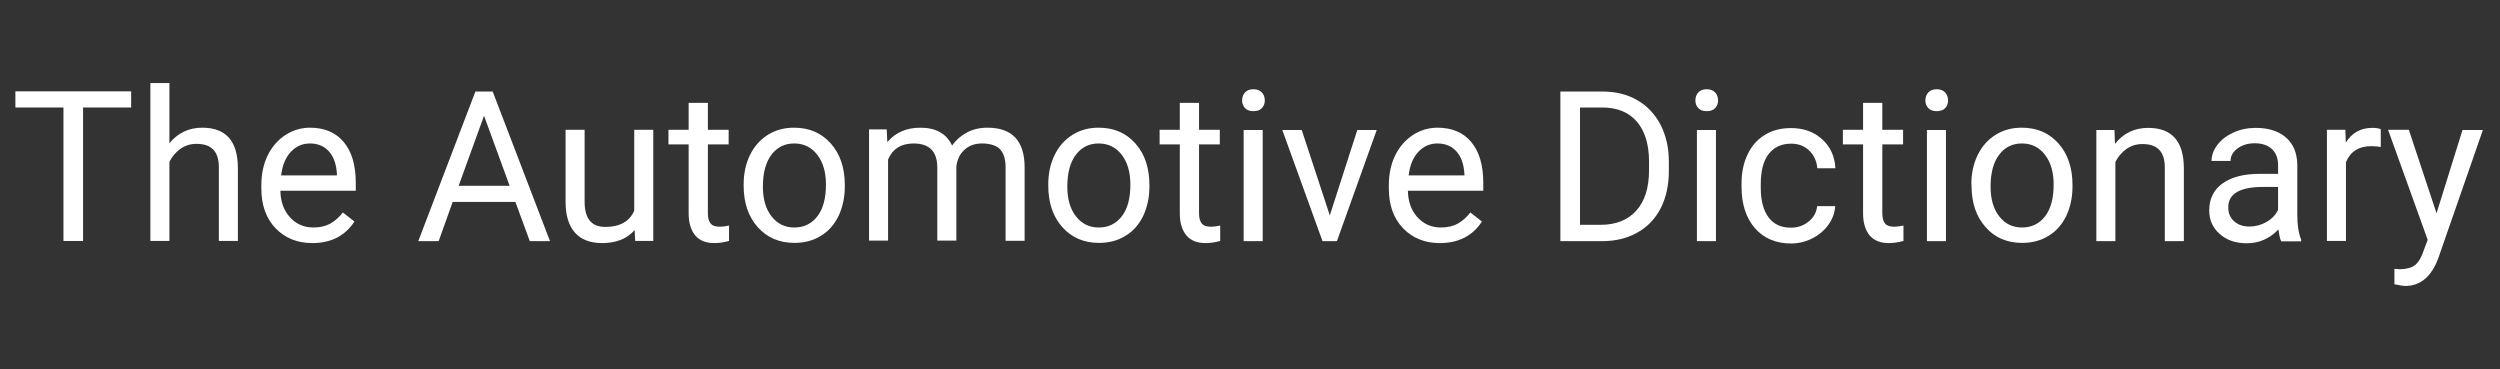
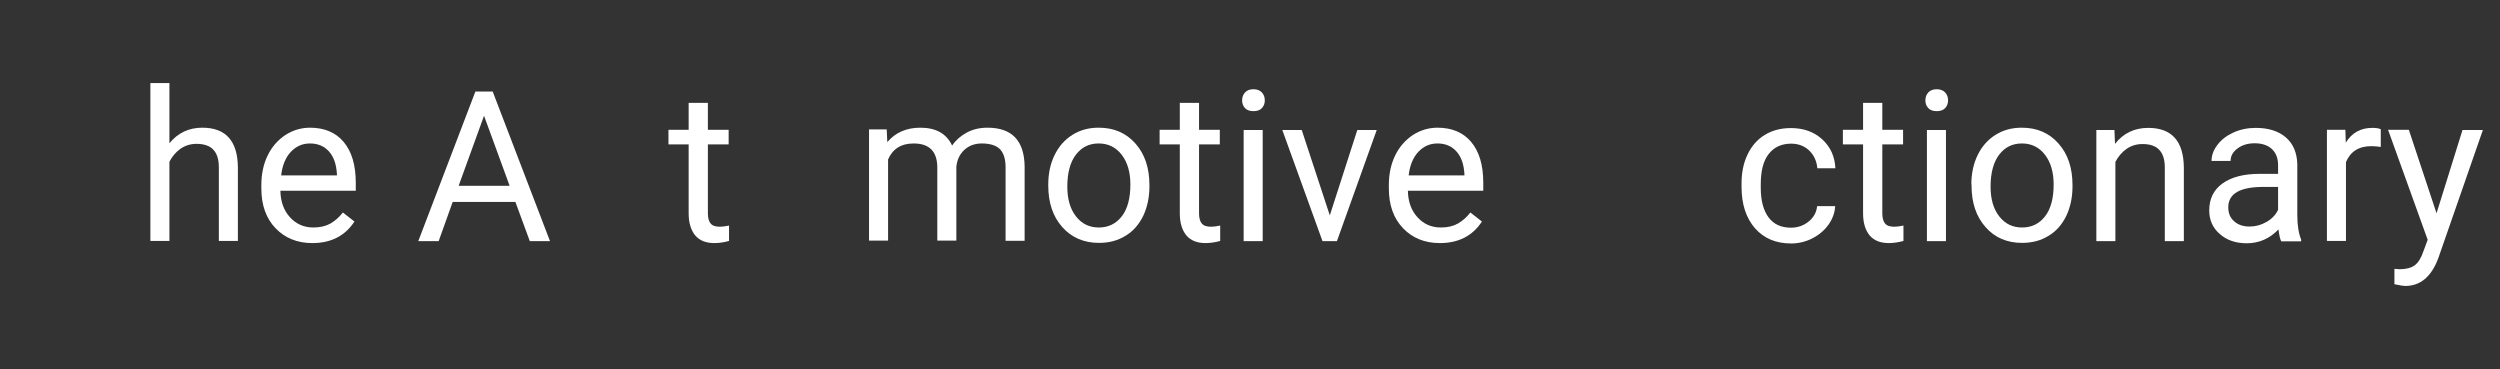
<svg xmlns="http://www.w3.org/2000/svg" version="1.1" id="main" x="0px" y="0px" width="1300px" height="192px" viewBox="344 301 1300 192" style="enable-background:new 344 301 1300 192;" xml:space="preserve">
  <rect x="344" y="301" width="1300" height="192" fill="#333333" stroke="none" />
  <style type="text/css">
	.st0{fill:#FFFFFF;}
</style>
  <g>
-     <path class="st0" d="M412.2,356.9h-25v69.4H377v-69.4h-25v-8.4h60.2V356.9z" />
    <path class="st0" d="M432.1,375.5c4.4-5.4,10.1-8.1,17.1-8.1c12.2,0,18.4,6.9,18.5,20.7v38.2h-9.9v-38.3c0-4.2-1-7.2-2.9-9.2   c-1.9-2-4.8-3-8.7-3c-3.2,0-6,0.9-8.4,2.6c-2.4,1.7-4.3,4-5.7,6.7v41.2h-9.9v-82.1h9.9V375.5z" />
    <path class="st0" d="M506.4,427.4c-7.8,0-14.2-2.6-19.1-7.7c-4.9-5.1-7.4-12-7.4-20.7v-1.8c0-5.7,1.1-10.9,3.3-15.4   c2.2-4.5,5.3-8,9.2-10.6c3.9-2.5,8.2-3.8,12.8-3.8c7.5,0,13.4,2.5,17.5,7.4c4.2,5,6.3,12,6.3,21.3v4.1h-39.2   c0.1,5.7,1.8,10.3,5,13.8c3.2,3.5,7.2,5.3,12.2,5.3c3.5,0,6.4-0.7,8.9-2.1c2.4-1.4,4.5-3.3,6.4-5.7l6,4.7   C523.4,423.7,516.1,427.4,506.4,427.4z M505.2,375.6c-4,0-7.3,1.5-10,4.4c-2.7,2.9-4.4,7-5,12.2h29v-0.7c-0.3-5-1.6-8.9-4.1-11.7   C512.6,377,509.3,375.6,505.2,375.6z" />
    <path class="st0" d="M612,406h-32.6l-7.3,20.4h-10.6l29.7-77.8h9l29.8,77.8h-10.5L612,406z M582.5,397.6H609l-13.3-36.4   L582.5,397.6z" />
-     <path class="st0" d="M674,420.6c-3.8,4.5-9.5,6.8-16.9,6.8c-6.2,0-10.9-1.8-14.1-5.4c-3.2-3.6-4.9-8.9-4.9-15.9v-37.6h9.9v37.4   c0,8.8,3.6,13.1,10.7,13.1c7.6,0,12.6-2.8,15.1-8.4v-42.1h9.9v57.8h-9.4L674,420.6z" />
    <path class="st0" d="M712.1,354.5v14h10.8v7.6h-10.8v35.9c0,2.3,0.5,4.1,1.4,5.2c1,1.2,2.6,1.7,4.9,1.7c1.1,0,2.7-0.2,4.7-0.6v8   c-2.6,0.7-5.1,1.1-7.6,1.1c-4.4,0-7.7-1.3-10-4c-2.2-2.7-3.4-6.5-3.4-11.4v-35.9h-10.5v-7.6h10.5v-14H712.1z" />
-     <path class="st0" d="M730.7,396.9c0-5.7,1.1-10.8,3.3-15.3c2.2-4.5,5.3-8,9.3-10.5c4-2.5,8.5-3.7,13.6-3.7c7.9,0,14.2,2.7,19.1,8.2   c4.9,5.5,7.3,12.7,7.3,21.7v0.7c0,5.6-1.1,10.7-3.2,15.2c-2.2,4.5-5.2,8-9.2,10.4c-4,2.5-8.6,3.7-13.8,3.7   c-7.8,0-14.2-2.7-19.1-8.2c-4.9-5.5-7.3-12.7-7.3-21.6V396.9z M740.7,398.1c0,6.4,1.5,11.6,4.5,15.4c3,3.9,7,5.8,11.9,5.8   c5,0,9-2,12-5.9c3-3.9,4.4-9.5,4.4-16.5c0-6.3-1.5-11.5-4.5-15.4c-3-3.9-7-5.9-12-5.9c-4.9,0-8.8,1.9-11.8,5.8   S740.7,390.9,740.7,398.1z" />
    <path class="st0" d="M805.1,368.5l0.3,6.4c4.2-5,10-7.5,17.2-7.5c8.1,0,13.6,3.1,16.5,9.3c1.9-2.8,4.4-5,7.5-6.7   c3.1-1.7,6.7-2.6,10.9-2.6c12.7,0,19.1,6.7,19.3,20.1v38.7h-9.9v-38.2c0-4.1-0.9-7.2-2.8-9.3c-1.9-2-5.1-3.1-9.5-3.1   c-3.7,0-6.7,1.1-9.1,3.3c-2.4,2.2-3.8,5.1-4.2,8.8v38.4h-9.9v-37.9c0-8.4-4.1-12.6-12.3-12.6c-6.5,0-10.9,2.8-13.3,8.3v42.2h-9.9   v-57.8H805.1z" />
    <path class="st0" d="M889.1,396.9c0-5.7,1.1-10.8,3.3-15.3c2.2-4.5,5.3-8,9.3-10.5c4-2.5,8.5-3.7,13.6-3.7c7.9,0,14.2,2.7,19.1,8.2   c4.9,5.5,7.3,12.7,7.3,21.7v0.7c0,5.6-1.1,10.7-3.2,15.2c-2.2,4.5-5.2,8-9.2,10.4c-4,2.5-8.6,3.7-13.8,3.7   c-7.8,0-14.2-2.7-19.1-8.2c-4.9-5.5-7.3-12.7-7.3-21.6V396.9z M899,398.1c0,6.4,1.5,11.6,4.5,15.4c3,3.9,7,5.8,11.9,5.8   c5,0,9-2,12-5.9c3-3.9,4.4-9.5,4.4-16.5c0-6.3-1.5-11.5-4.5-15.4c-3-3.9-7-5.9-12-5.9c-4.9,0-8.8,1.9-11.8,5.8S899,390.9,899,398.1   z" />
    <path class="st0" d="M967.5,354.5v14h10.8v7.6h-10.8v35.9c0,2.3,0.5,4.1,1.4,5.2c1,1.2,2.6,1.7,4.9,1.7c1.1,0,2.7-0.2,4.7-0.6v8   c-2.6,0.7-5.1,1.1-7.6,1.1c-4.4,0-7.7-1.3-10-4c-2.2-2.7-3.4-6.5-3.4-11.4v-35.9h-10.5v-7.6h10.5v-14H967.5z" />
    <path class="st0" d="M989.9,353.2c0-1.6,0.5-3,1.5-4.1c1-1.1,2.4-1.7,4.4-1.7c1.9,0,3.4,0.6,4.4,1.7c1,1.1,1.5,2.5,1.5,4.1   s-0.5,2.9-1.5,4c-1,1.1-2.5,1.6-4.4,1.6c-1.9,0-3.4-0.5-4.4-1.6C990.4,356.1,989.9,354.8,989.9,353.2z M1000.6,426.4h-9.9v-57.8   h9.9V426.4z" />
    <path class="st0" d="M1035.5,413l14.3-44.4h10.1l-20.7,57.8h-7.5l-20.9-57.8h10.1L1035.5,413z" />
    <path class="st0" d="M1092.7,427.4c-7.8,0-14.2-2.6-19.1-7.7c-4.9-5.1-7.4-12-7.4-20.7v-1.8c0-5.7,1.1-10.9,3.3-15.4   c2.2-4.5,5.3-8,9.2-10.6c3.9-2.5,8.2-3.8,12.8-3.8c7.5,0,13.4,2.5,17.5,7.4c4.2,5,6.3,12,6.3,21.3v4.1h-39.2   c0.1,5.7,1.8,10.3,5,13.8c3.2,3.5,7.2,5.3,12.2,5.3c3.5,0,6.4-0.7,8.9-2.1c2.4-1.4,4.5-3.3,6.4-5.7l6,4.7   C1109.7,423.7,1102.4,427.4,1092.7,427.4z M1091.5,375.6c-4,0-7.3,1.5-10,4.4c-2.7,2.9-4.4,7-5,12.2h29v-0.7   c-0.3-5-1.6-8.9-4.1-11.7C1098.9,377,1095.6,375.6,1091.5,375.6z" />
-     <path class="st0" d="M1155.4,426.4v-77.8h22c6.8,0,12.8,1.5,18,4.5c5.2,3,9.2,7.3,12.1,12.8c2.8,5.5,4.3,11.9,4.3,19v5   c0,7.3-1.4,13.8-4.2,19.3c-2.8,5.5-6.9,9.8-12.1,12.7c-5.3,3-11.4,4.5-18.4,4.5H1155.4z M1165.6,356.9v61h10.8   c7.9,0,14.1-2.5,18.5-7.4c4.4-4.9,6.6-11.9,6.6-21V385c0-8.8-2.1-15.7-6.2-20.6c-4.2-4.9-10-7.4-17.7-7.5H1165.6z" />
-     <path class="st0" d="M1225.6,353.2c0-1.6,0.5-3,1.5-4.1c1-1.1,2.4-1.7,4.4-1.7c1.9,0,3.4,0.6,4.4,1.7c1,1.1,1.5,2.5,1.5,4.1   s-0.5,2.9-1.5,4c-1,1.1-2.5,1.6-4.4,1.6c-1.9,0-3.4-0.5-4.4-1.6C1226.1,356.1,1225.6,354.8,1225.6,353.2z M1236.3,426.4h-9.9v-57.8   h9.9V426.4z" />
    <path class="st0" d="M1275.3,419.4c3.5,0,6.6-1.1,9.2-3.2c2.6-2.1,4.1-4.8,4.4-8h9.4c-0.2,3.3-1.3,6.5-3.4,9.5   c-2.1,3-4.9,5.4-8.4,7.2c-3.5,1.8-7.2,2.7-11.1,2.7c-7.9,0-14.1-2.6-18.8-7.9c-4.6-5.3-7-12.4-7-21.6v-1.7c0-5.6,1-10.6,3.1-15   c2.1-4.4,5-7.8,8.9-10.2c3.9-2.4,8.4-3.6,13.7-3.6c6.5,0,11.9,1.9,16.2,5.8c4.3,3.9,6.6,8.9,6.9,15.1h-9.4   c-0.3-3.7-1.7-6.8-4.2-9.2c-2.5-2.4-5.7-3.6-9.4-3.6c-5,0-8.9,1.8-11.7,5.4c-2.8,3.6-4.1,8.8-4.1,15.7v1.9c0,6.7,1.4,11.8,4.1,15.4   C1266.3,417.6,1270.2,419.4,1275.3,419.4z" />
    <path class="st0" d="M1322.8,354.5v14h10.8v7.6h-10.8v35.9c0,2.3,0.5,4.1,1.4,5.2c1,1.2,2.6,1.7,4.9,1.7c1.1,0,2.7-0.2,4.7-0.6v8   c-2.6,0.7-5.1,1.1-7.6,1.1c-4.4,0-7.7-1.3-10-4c-2.2-2.7-3.4-6.5-3.4-11.4v-35.9h-10.5v-7.6h10.5v-14H1322.8z" />
    <path class="st0" d="M1345.2,353.2c0-1.6,0.5-3,1.5-4.1c1-1.1,2.4-1.7,4.4-1.7c1.9,0,3.4,0.6,4.4,1.7c1,1.1,1.5,2.5,1.5,4.1   s-0.5,2.9-1.5,4s-2.5,1.6-4.4,1.6c-1.9,0-3.4-0.5-4.4-1.6C1345.7,356.1,1345.2,354.8,1345.2,353.2z M1355.9,426.4h-9.9v-57.8h9.9   V426.4z" />
    <path class="st0" d="M1369.1,396.9c0-5.7,1.1-10.8,3.3-15.3c2.2-4.5,5.3-8,9.3-10.5c4-2.5,8.5-3.7,13.6-3.7   c7.9,0,14.2,2.7,19.1,8.2c4.9,5.5,7.3,12.7,7.3,21.7v0.7c0,5.6-1.1,10.7-3.2,15.2c-2.2,4.5-5.2,8-9.2,10.4c-4,2.5-8.6,3.7-13.8,3.7   c-7.8,0-14.2-2.7-19-8.2c-4.9-5.5-7.3-12.7-7.3-21.6V396.9z M1379.1,398.1c0,6.4,1.5,11.6,4.5,15.4c3,3.9,7,5.8,11.9,5.8   c5,0,9-2,12-5.9c3-3.9,4.4-9.5,4.4-16.5c0-6.3-1.5-11.5-4.5-15.4c-3-3.9-7-5.9-12-5.9c-4.9,0-8.8,1.9-11.8,5.8   S1379.1,390.9,1379.1,398.1z" />
    <path class="st0" d="M1443.5,368.5l0.3,7.3c4.4-5.6,10.2-8.3,17.3-8.3c12.2,0,18.4,6.9,18.5,20.7v38.2h-9.9v-38.3   c0-4.2-1-7.2-2.9-9.2c-1.9-2-4.8-3-8.7-3c-3.2,0-6,0.9-8.4,2.6c-2.4,1.7-4.3,4-5.7,6.7v41.2h-9.9v-57.8H1443.5z" />
    <path class="st0" d="M1530.2,426.4c-0.6-1.1-1-3.2-1.4-6.1c-4.6,4.8-10.1,7.2-16.5,7.2c-5.7,0-10.4-1.6-14-4.8   c-3.7-3.2-5.5-7.3-5.5-12.3c0-6,2.3-10.7,6.9-14c4.6-3.3,11-5,19.3-5h9.6v-4.5c0-3.5-1-6.2-3.1-8.3c-2.1-2-5.1-3.1-9.1-3.1   c-3.5,0-6.5,0.9-8.9,2.7c-2.4,1.8-3.6,3.9-3.6,6.5h-9.9c0-2.9,1-5.7,3.1-8.4c2-2.7,4.8-4.8,8.3-6.4c3.5-1.6,7.4-2.4,11.6-2.4   c6.7,0,11.9,1.7,15.7,5c3.8,3.3,5.7,7.9,5.9,13.8v26.6c0,5.3,0.7,9.5,2,12.7v0.9H1530.2z M1513.8,418.8c3.1,0,6-0.8,8.8-2.4   c2.8-1.6,4.8-3.7,6-6.3v-11.9h-7.7c-12.1,0-18.2,3.5-18.2,10.6c0,3.1,1,5.5,3.1,7.3C1507.9,418,1510.6,418.8,1513.8,418.8z" />
    <path class="st0" d="M1582,377.4c-1.5-0.2-3.1-0.4-4.9-0.4c-6.5,0-10.9,2.8-13.2,8.3v41h-9.9v-57.8h9.6l0.2,6.7   c3.2-5.2,7.8-7.7,13.8-7.7c1.9,0,3.4,0.2,4.4,0.7V377.4z" />
    <path class="st0" d="M1611,411.9l13.5-43.3h10.6l-23.2,66.7c-3.6,9.6-9.3,14.4-17.2,14.4l-1.9-0.2l-3.7-0.7v-8l2.7,0.2   c3.3,0,6-0.7,7.8-2c1.9-1.4,3.4-3.8,4.6-7.4l2.2-5.9l-20.6-57.2h10.8L1611,411.9z" />
  </g>
</svg>